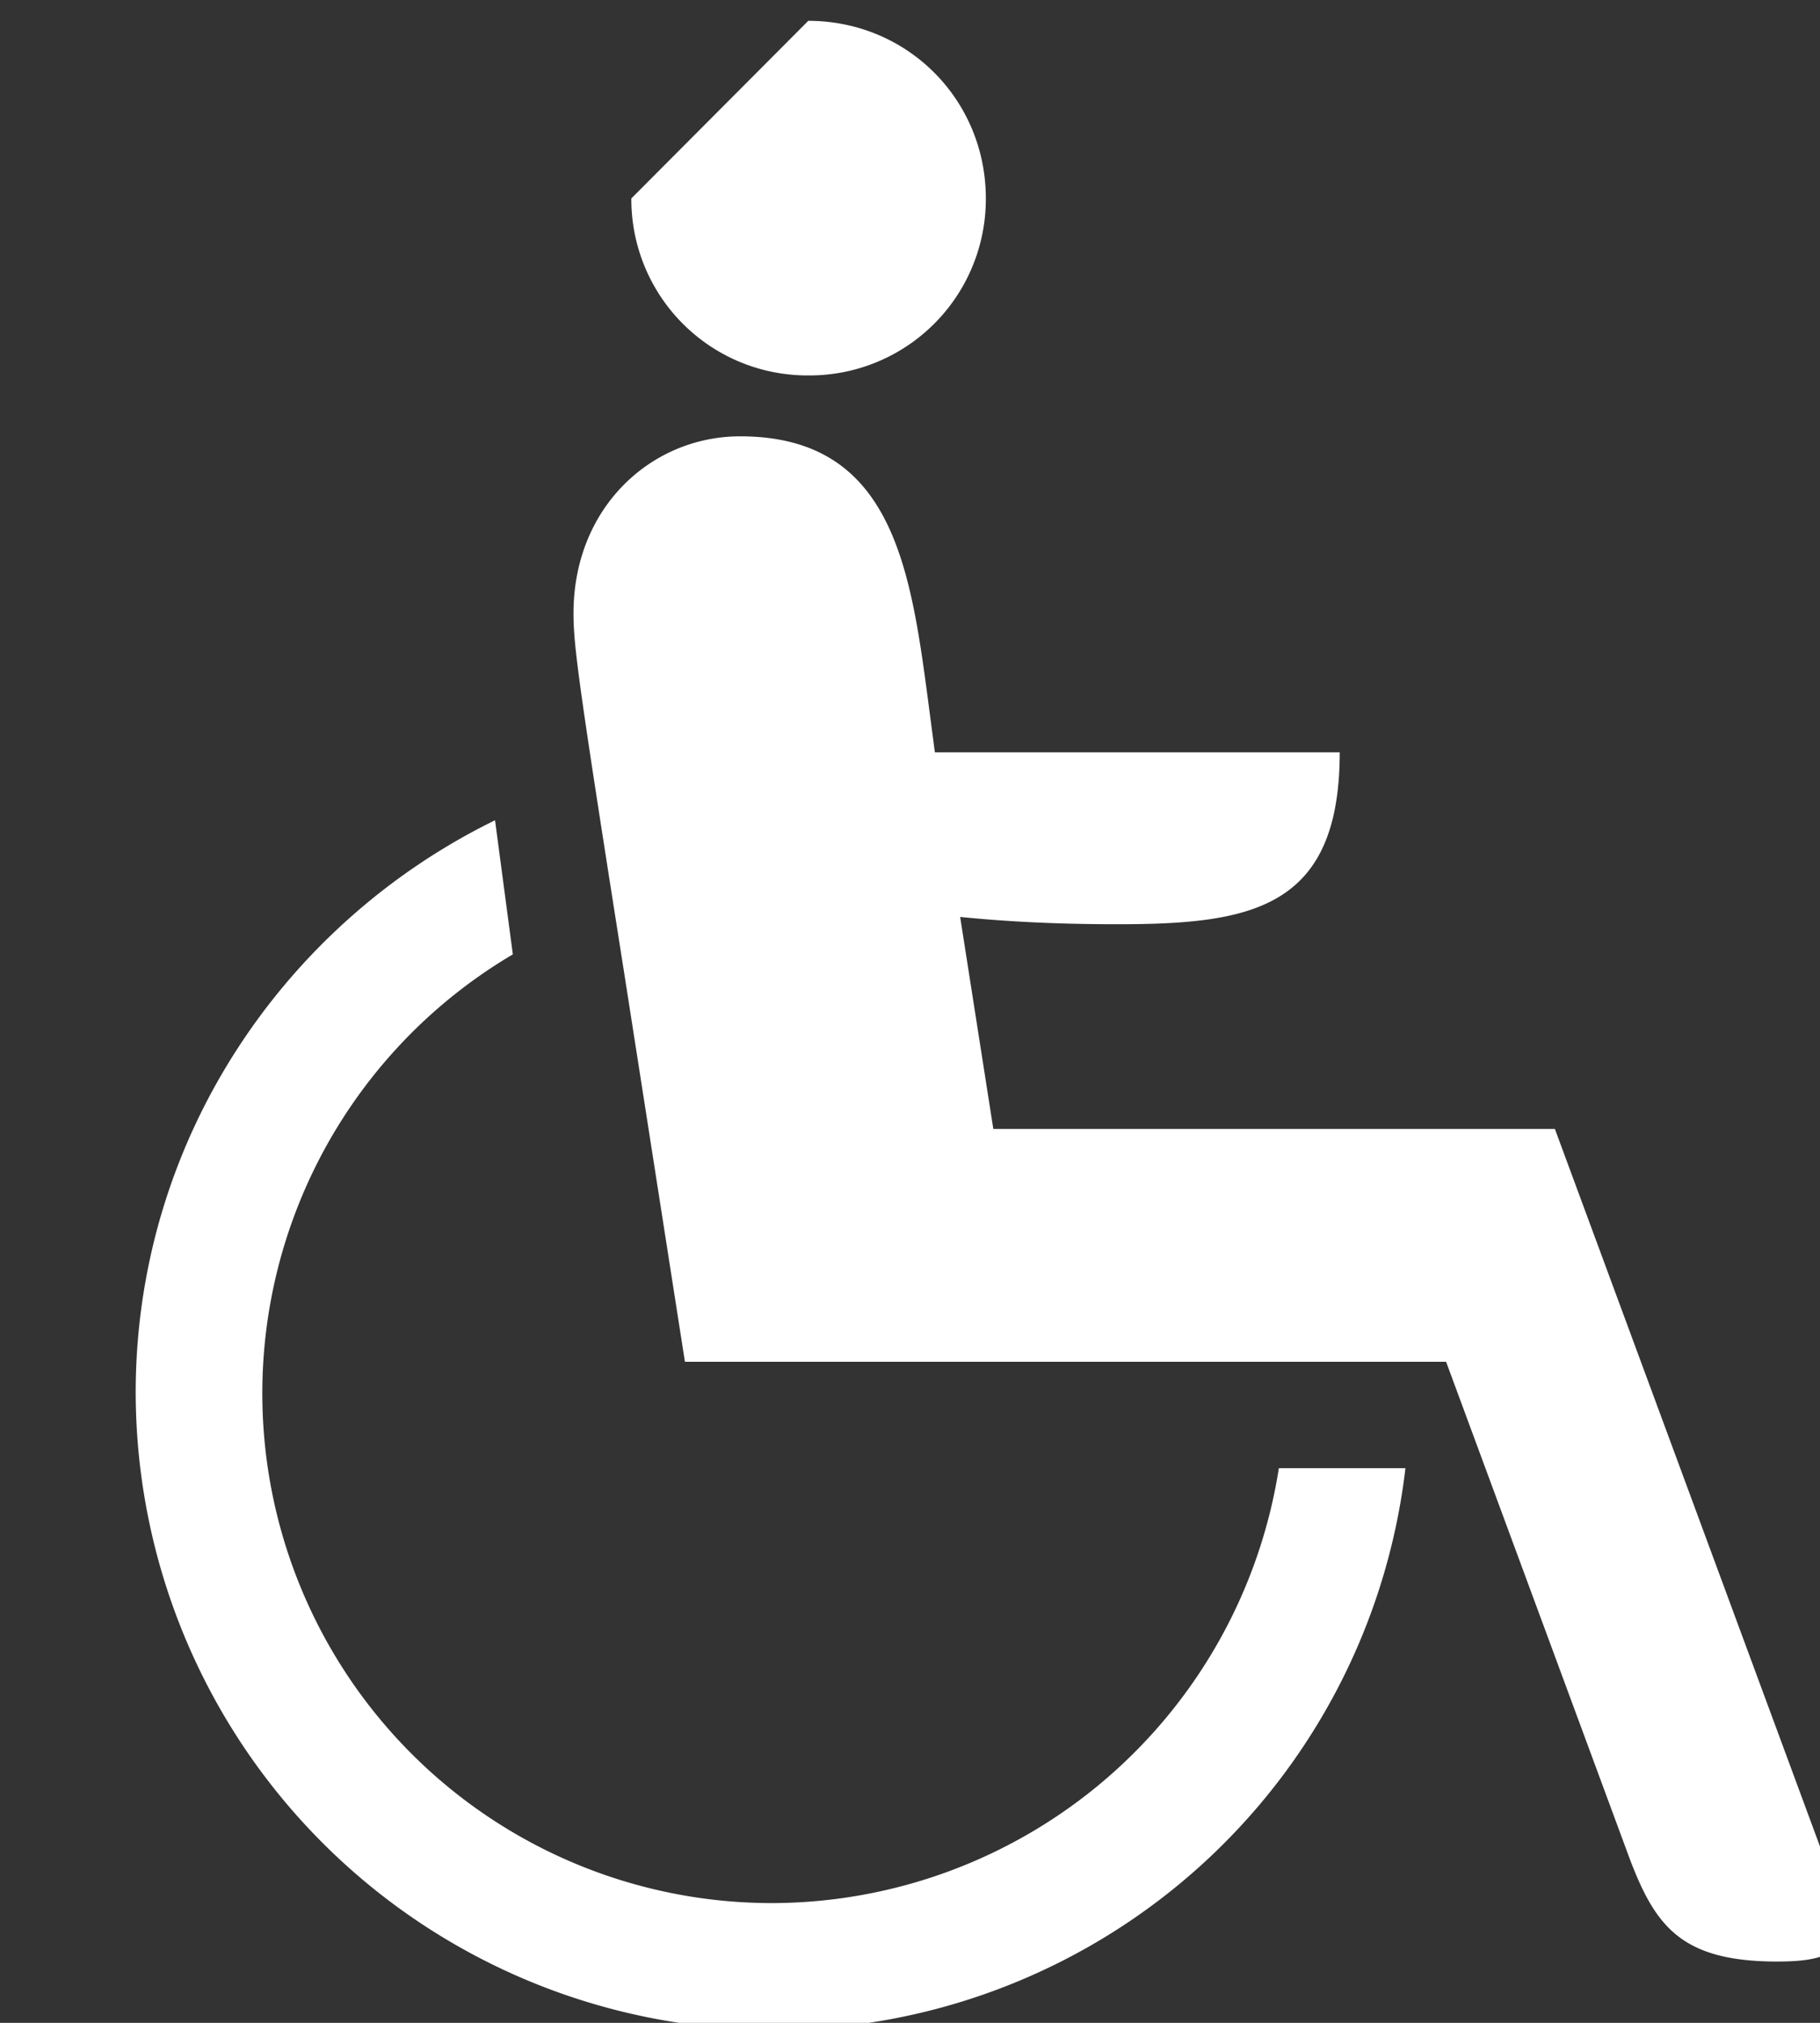
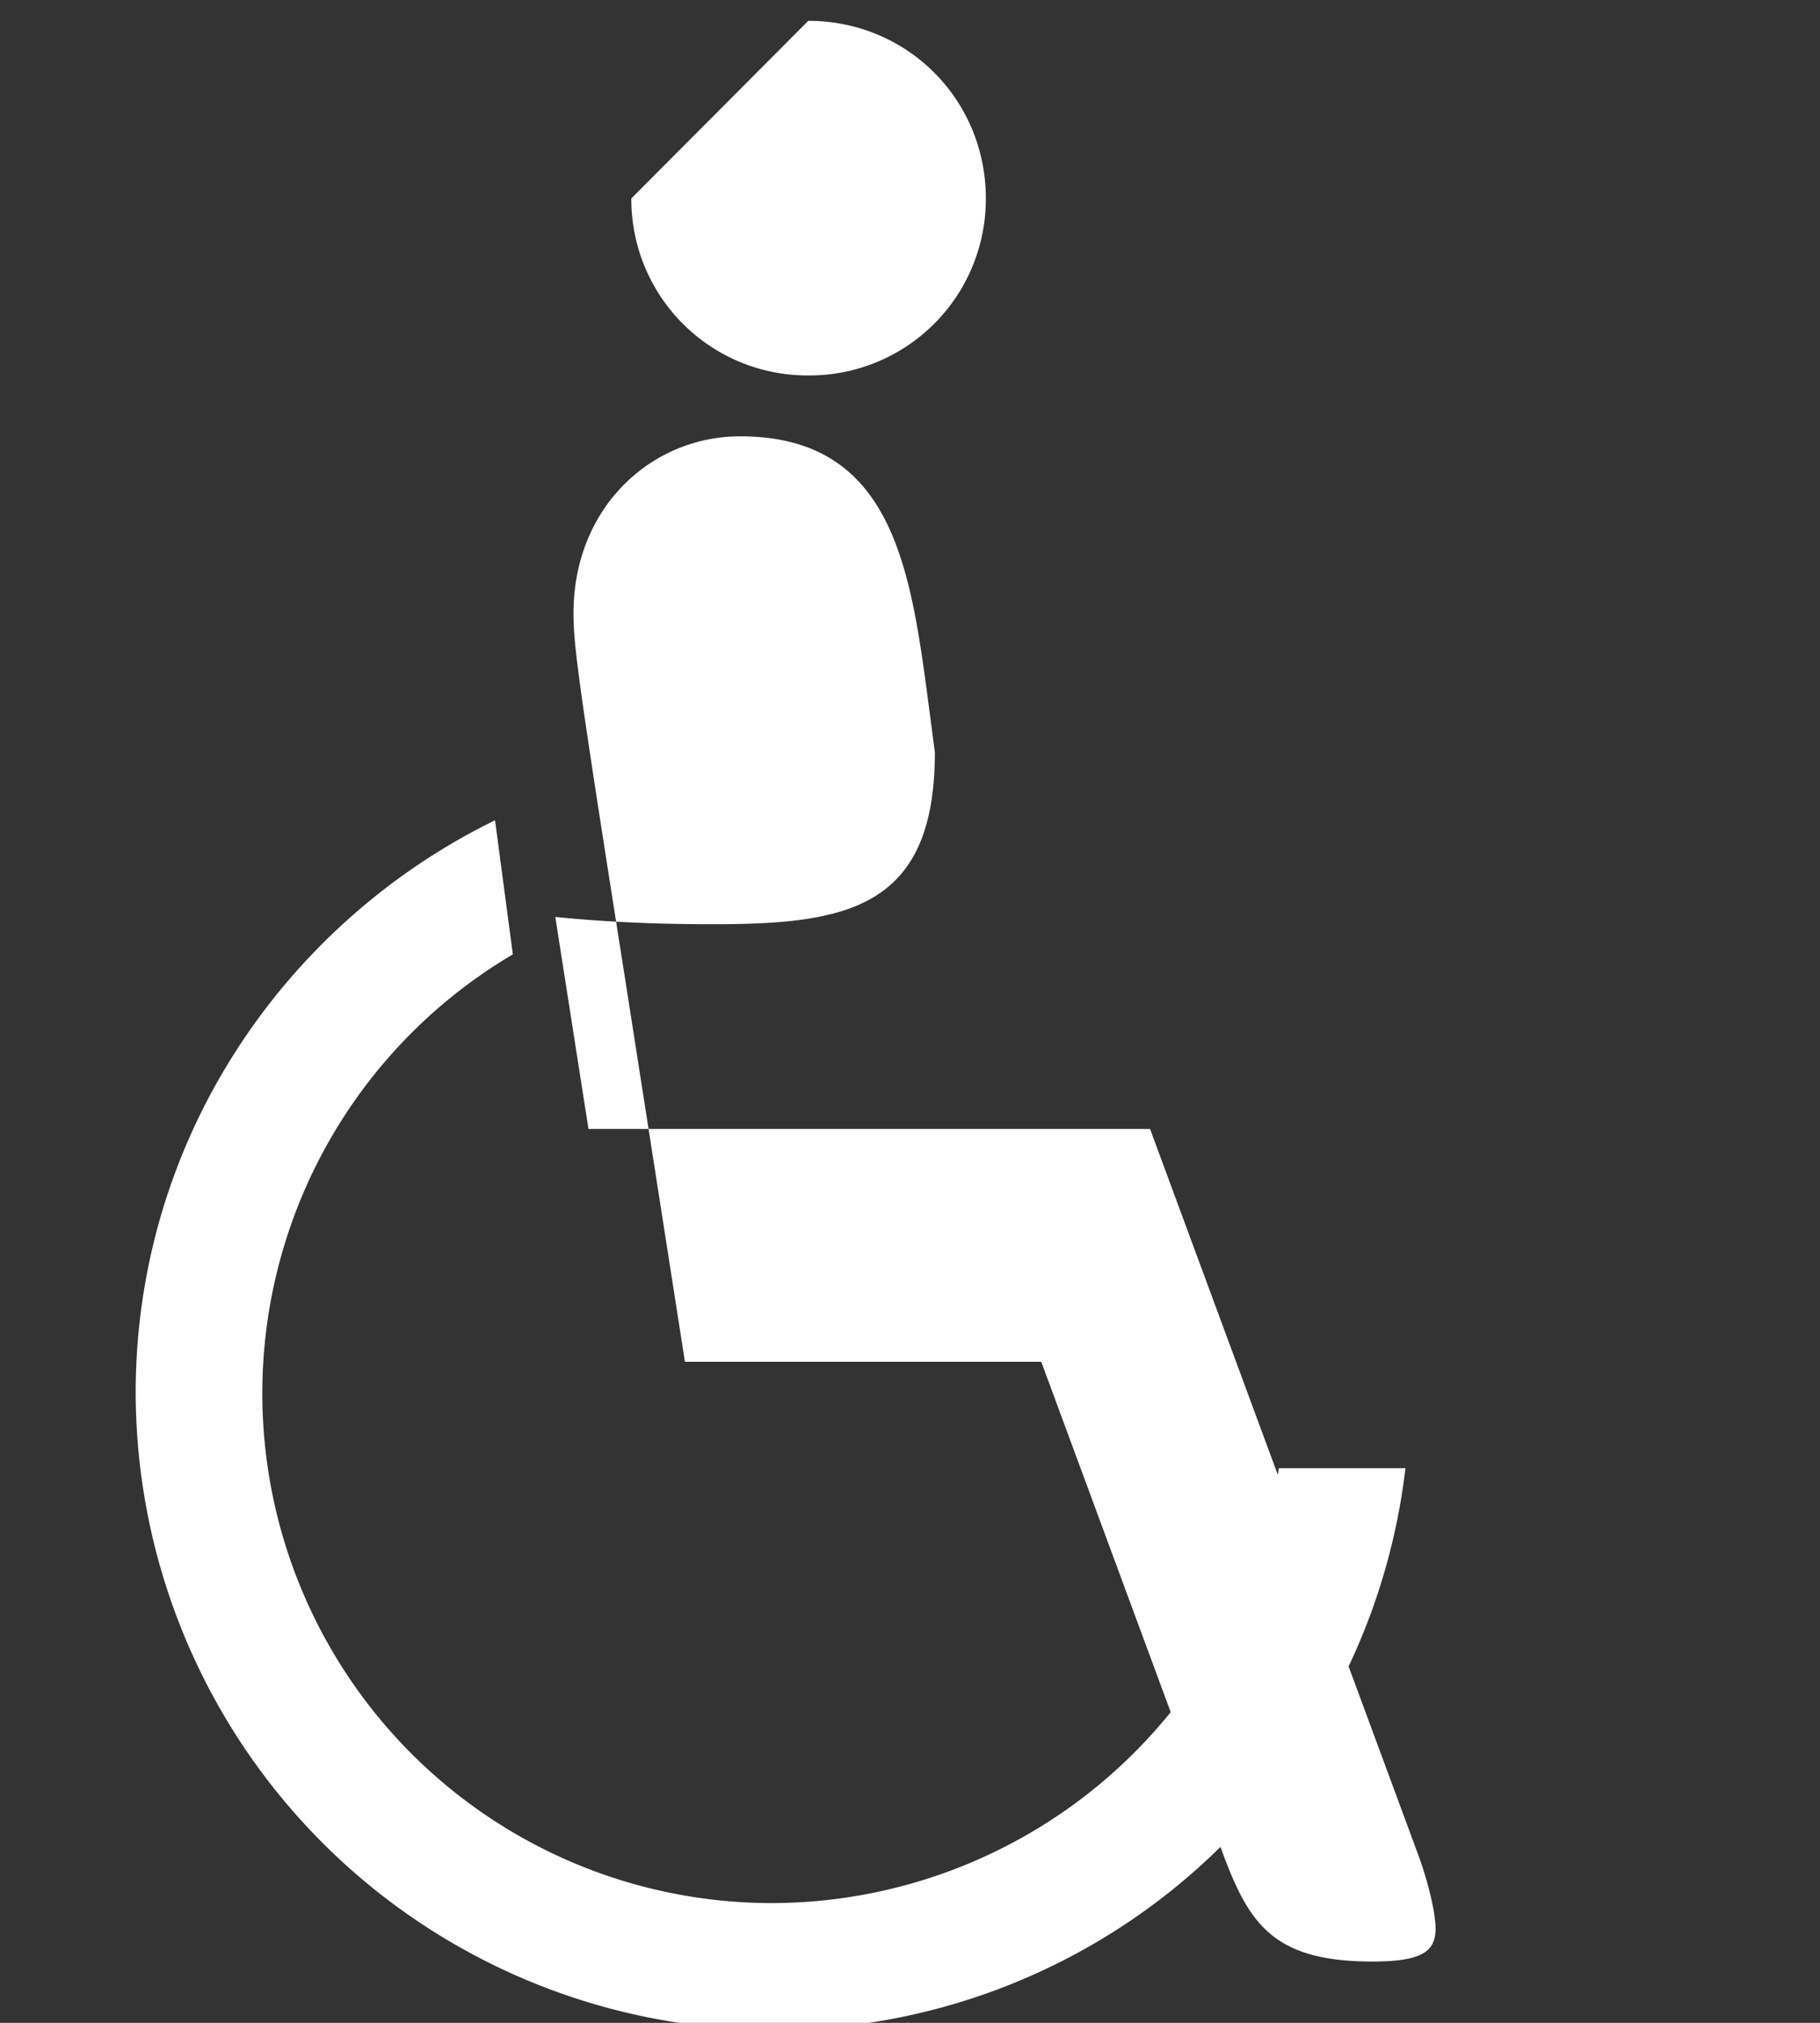
<svg xmlns="http://www.w3.org/2000/svg" width="9" height="10" viewBox="0 0 9 10">
  <rect x="0" y="0" width="9" height="10" fill="#333333" stroke="none" />
  <g>
    <g>
-       <path fill="#fff" d="M3.997.103c.49 0 .878.39.878.878a.872.872 0 0 1-.878.875.871.871 0 0 1-.875-.875zm-.911 4.703c-.225-1.425-.25-1.613-.25-1.774 0-.526.387-.875.824-.875.738 0 .839.623.927 1.288l.036.274h2.002c0 .774-.437.85-1.1.85-.288 0-.537-.012-.777-.036l.164 1.048h2.777l1.336 3.615c.052.152.076.277.076.337 0 .113-.064.164-.313.164-.474 0-.601-.176-.726-.5l-.911-2.465H3.387zM6.95 7.258a3.142 3.142 0 0 1-3.126 2.777 3.156 3.156 0 0 1-3.153-3.15c0-1.24.726-2.316 1.777-2.83l.088.663a2.52 2.52 0 0 0 1.288 4.69 2.542 2.542 0 0 0 2.5-2.15z" />
+       <path fill="#fff" d="M3.997.103c.49 0 .878.39.878.878a.872.872 0 0 1-.878.875.871.871 0 0 1-.875-.875zm-.911 4.703c-.225-1.425-.25-1.613-.25-1.774 0-.526.387-.875.824-.875.738 0 .839.623.927 1.288l.036.274c0 .774-.437.85-1.1.85-.288 0-.537-.012-.777-.036l.164 1.048h2.777l1.336 3.615c.052.152.076.277.076.337 0 .113-.064.164-.313.164-.474 0-.601-.176-.726-.5l-.911-2.465H3.387zM6.95 7.258a3.142 3.142 0 0 1-3.126 2.777 3.156 3.156 0 0 1-3.153-3.15c0-1.24.726-2.316 1.777-2.83l.088.663a2.52 2.52 0 0 0 1.288 4.69 2.542 2.542 0 0 0 2.5-2.15z" />
    </g>
  </g>
</svg>